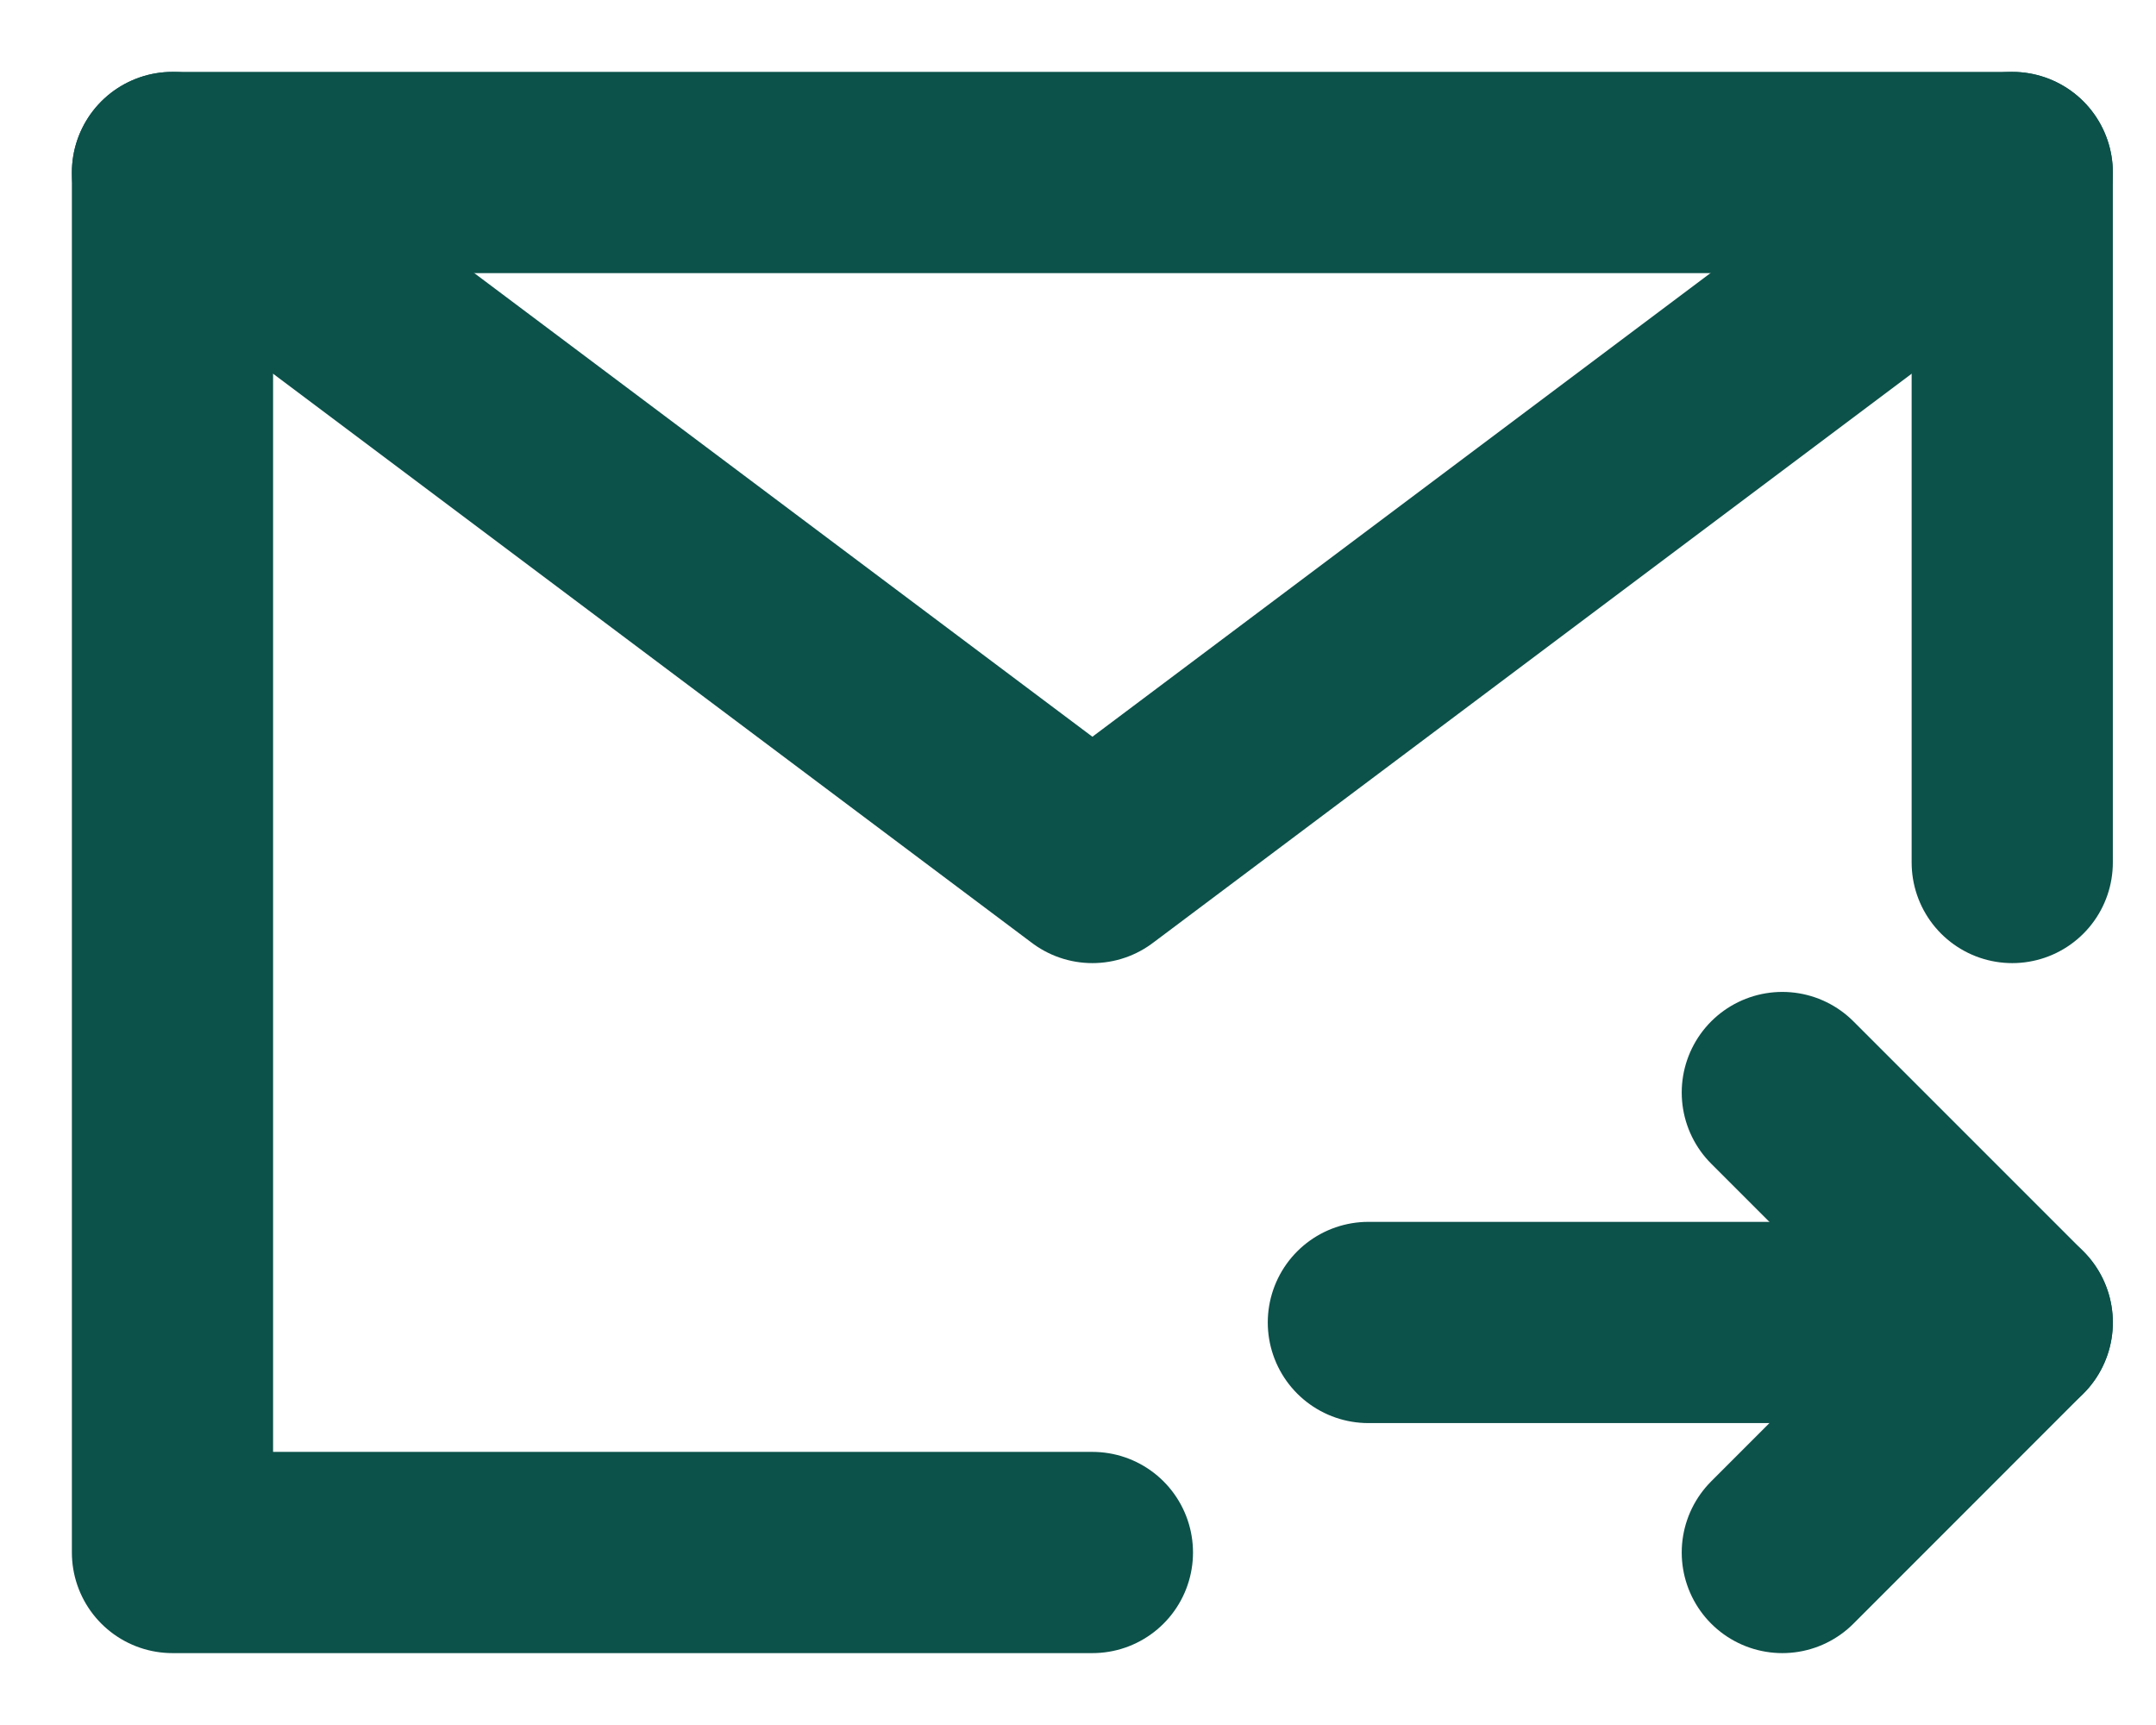
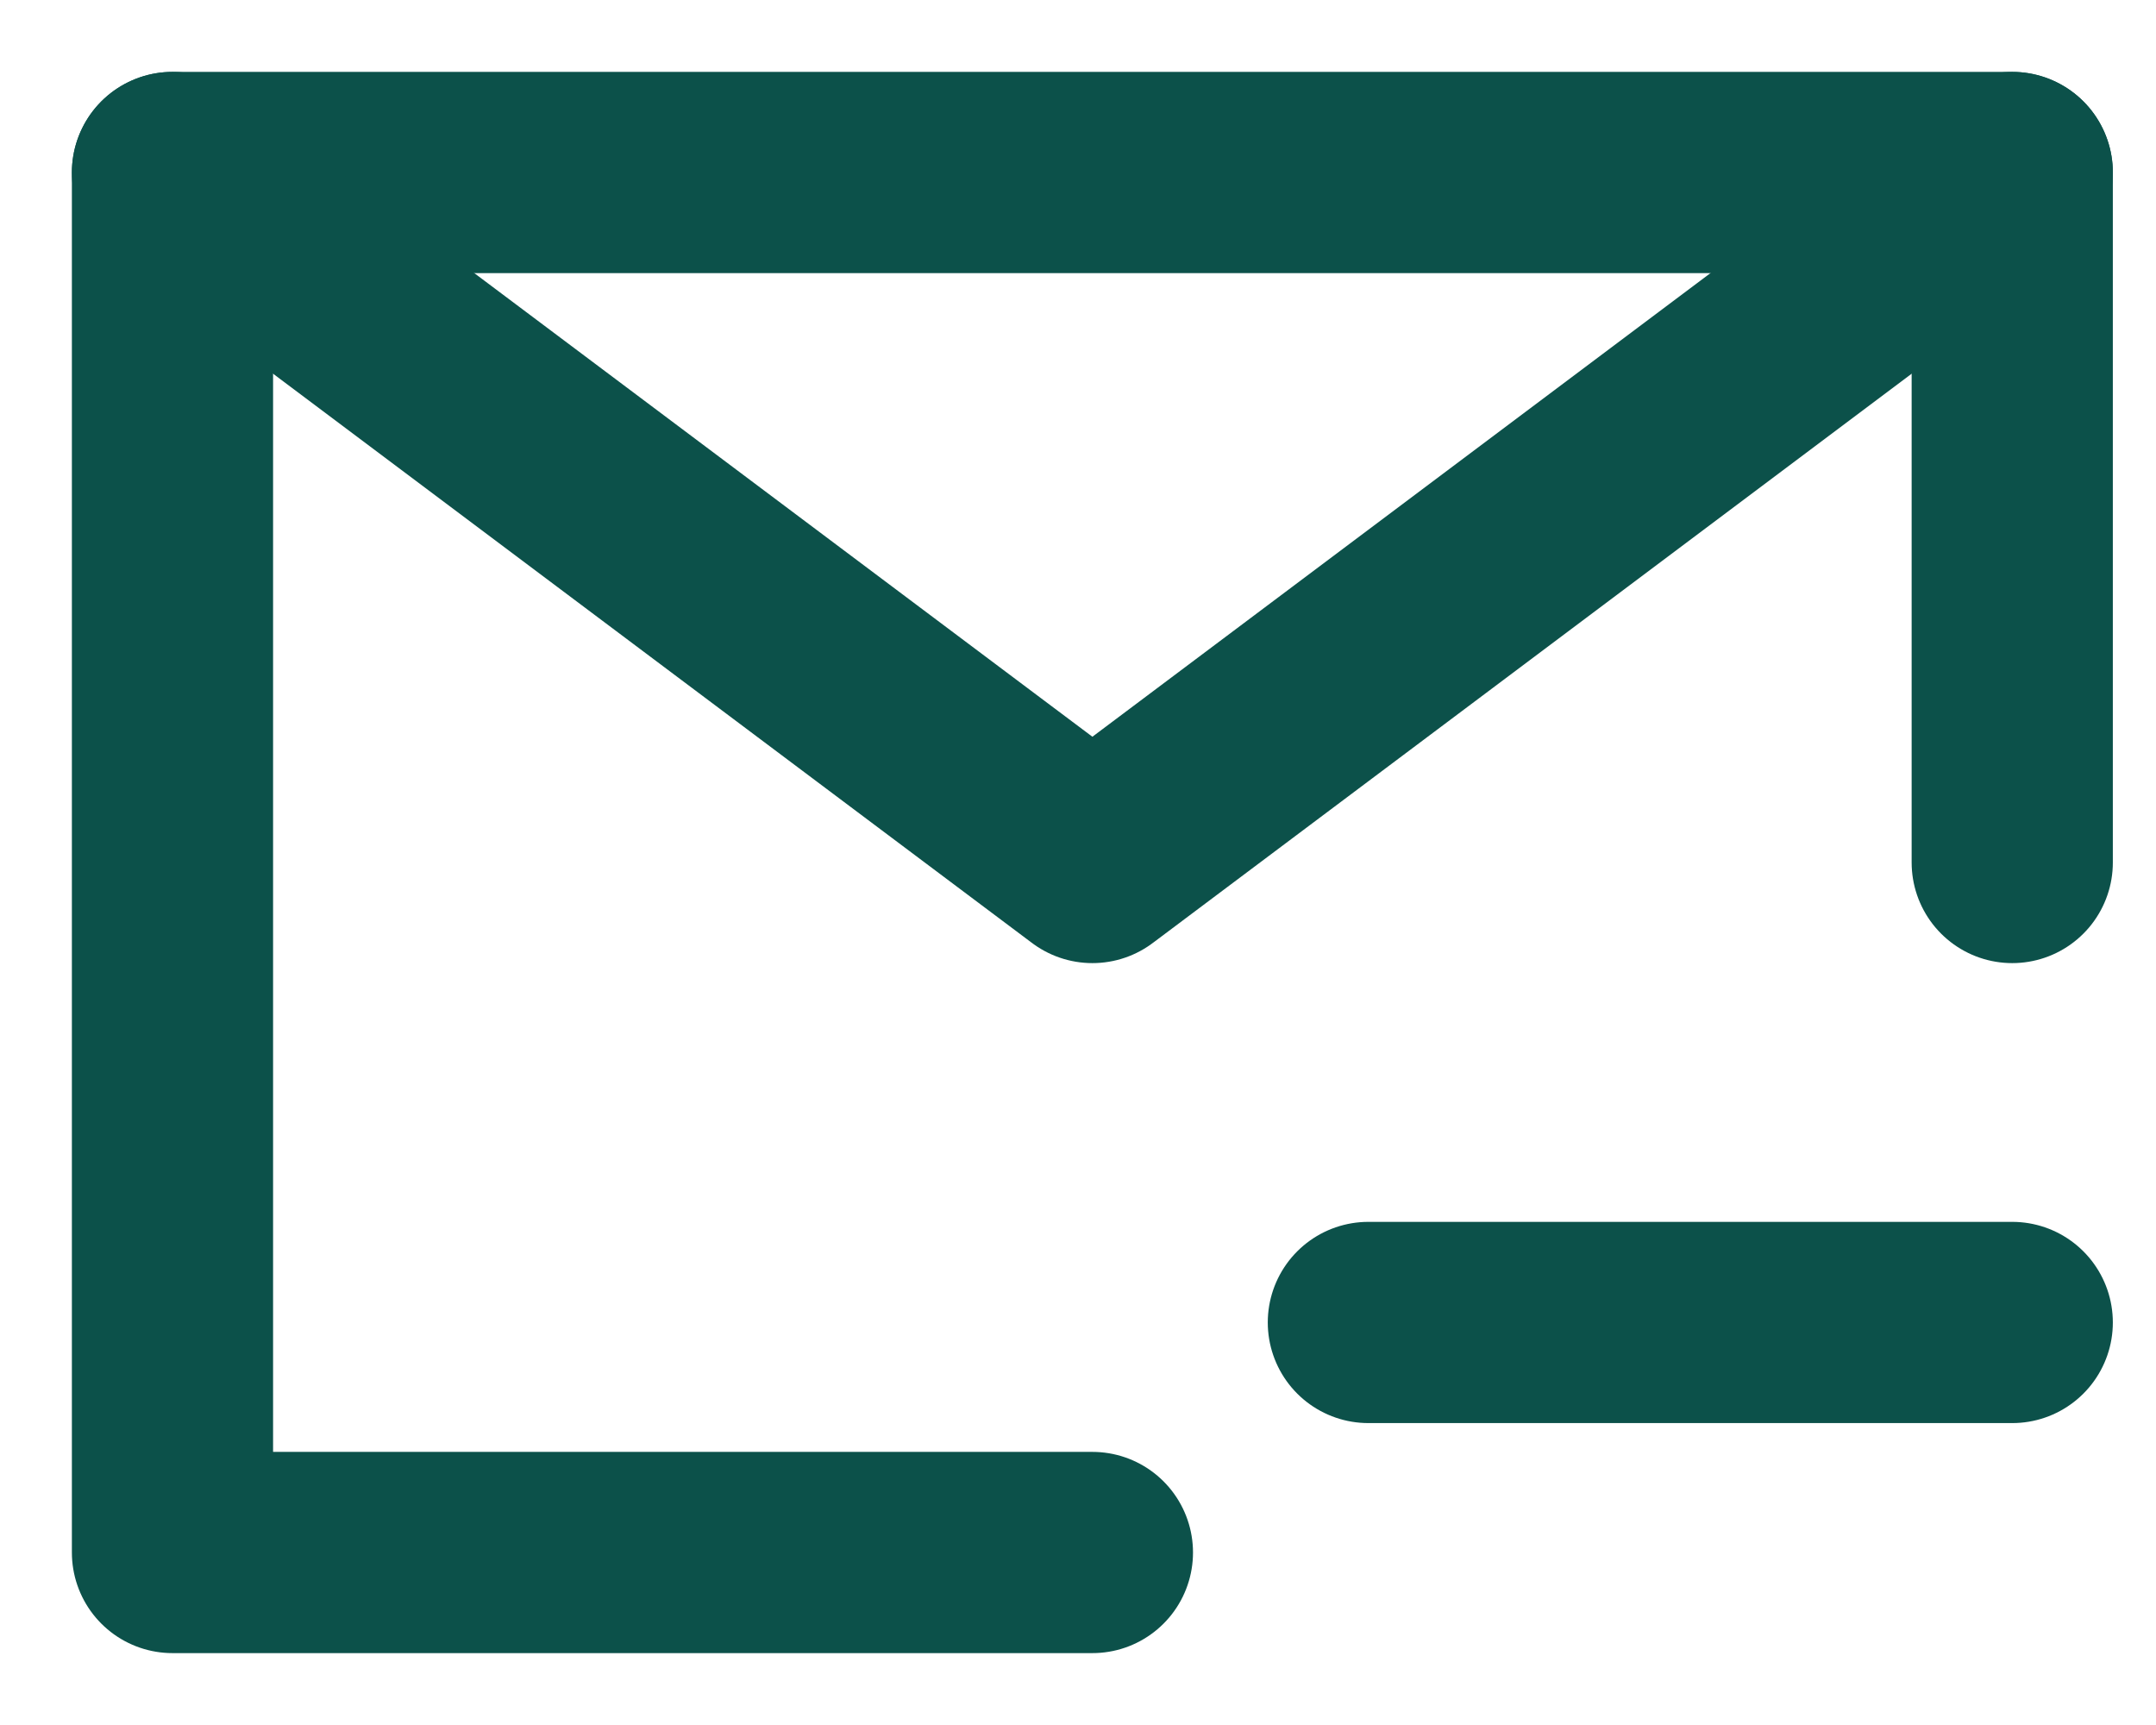
<svg xmlns="http://www.w3.org/2000/svg" width="25" height="20" viewBox="0 0 25 20" fill="none">
  <path d="M23.333 10V2H12.667H2V10V18H12.667" stroke="#0C514A" stroke-width="2.333" stroke-linecap="round" stroke-linejoin="round" />
  <path d="M23.333 15.333H15.867" stroke="#0C514A" stroke-width="2.333" stroke-linecap="round" stroke-linejoin="round" />
-   <path d="M20.667 12.667L23.333 15.333L20.667 18" stroke="#0C514A" stroke-width="2.333" stroke-linecap="round" stroke-linejoin="round" />
  <path d="M2 2L12.667 10L23.333 2" stroke="#0C514A" stroke-width="2.333" stroke-linecap="round" stroke-linejoin="round" />
</svg>